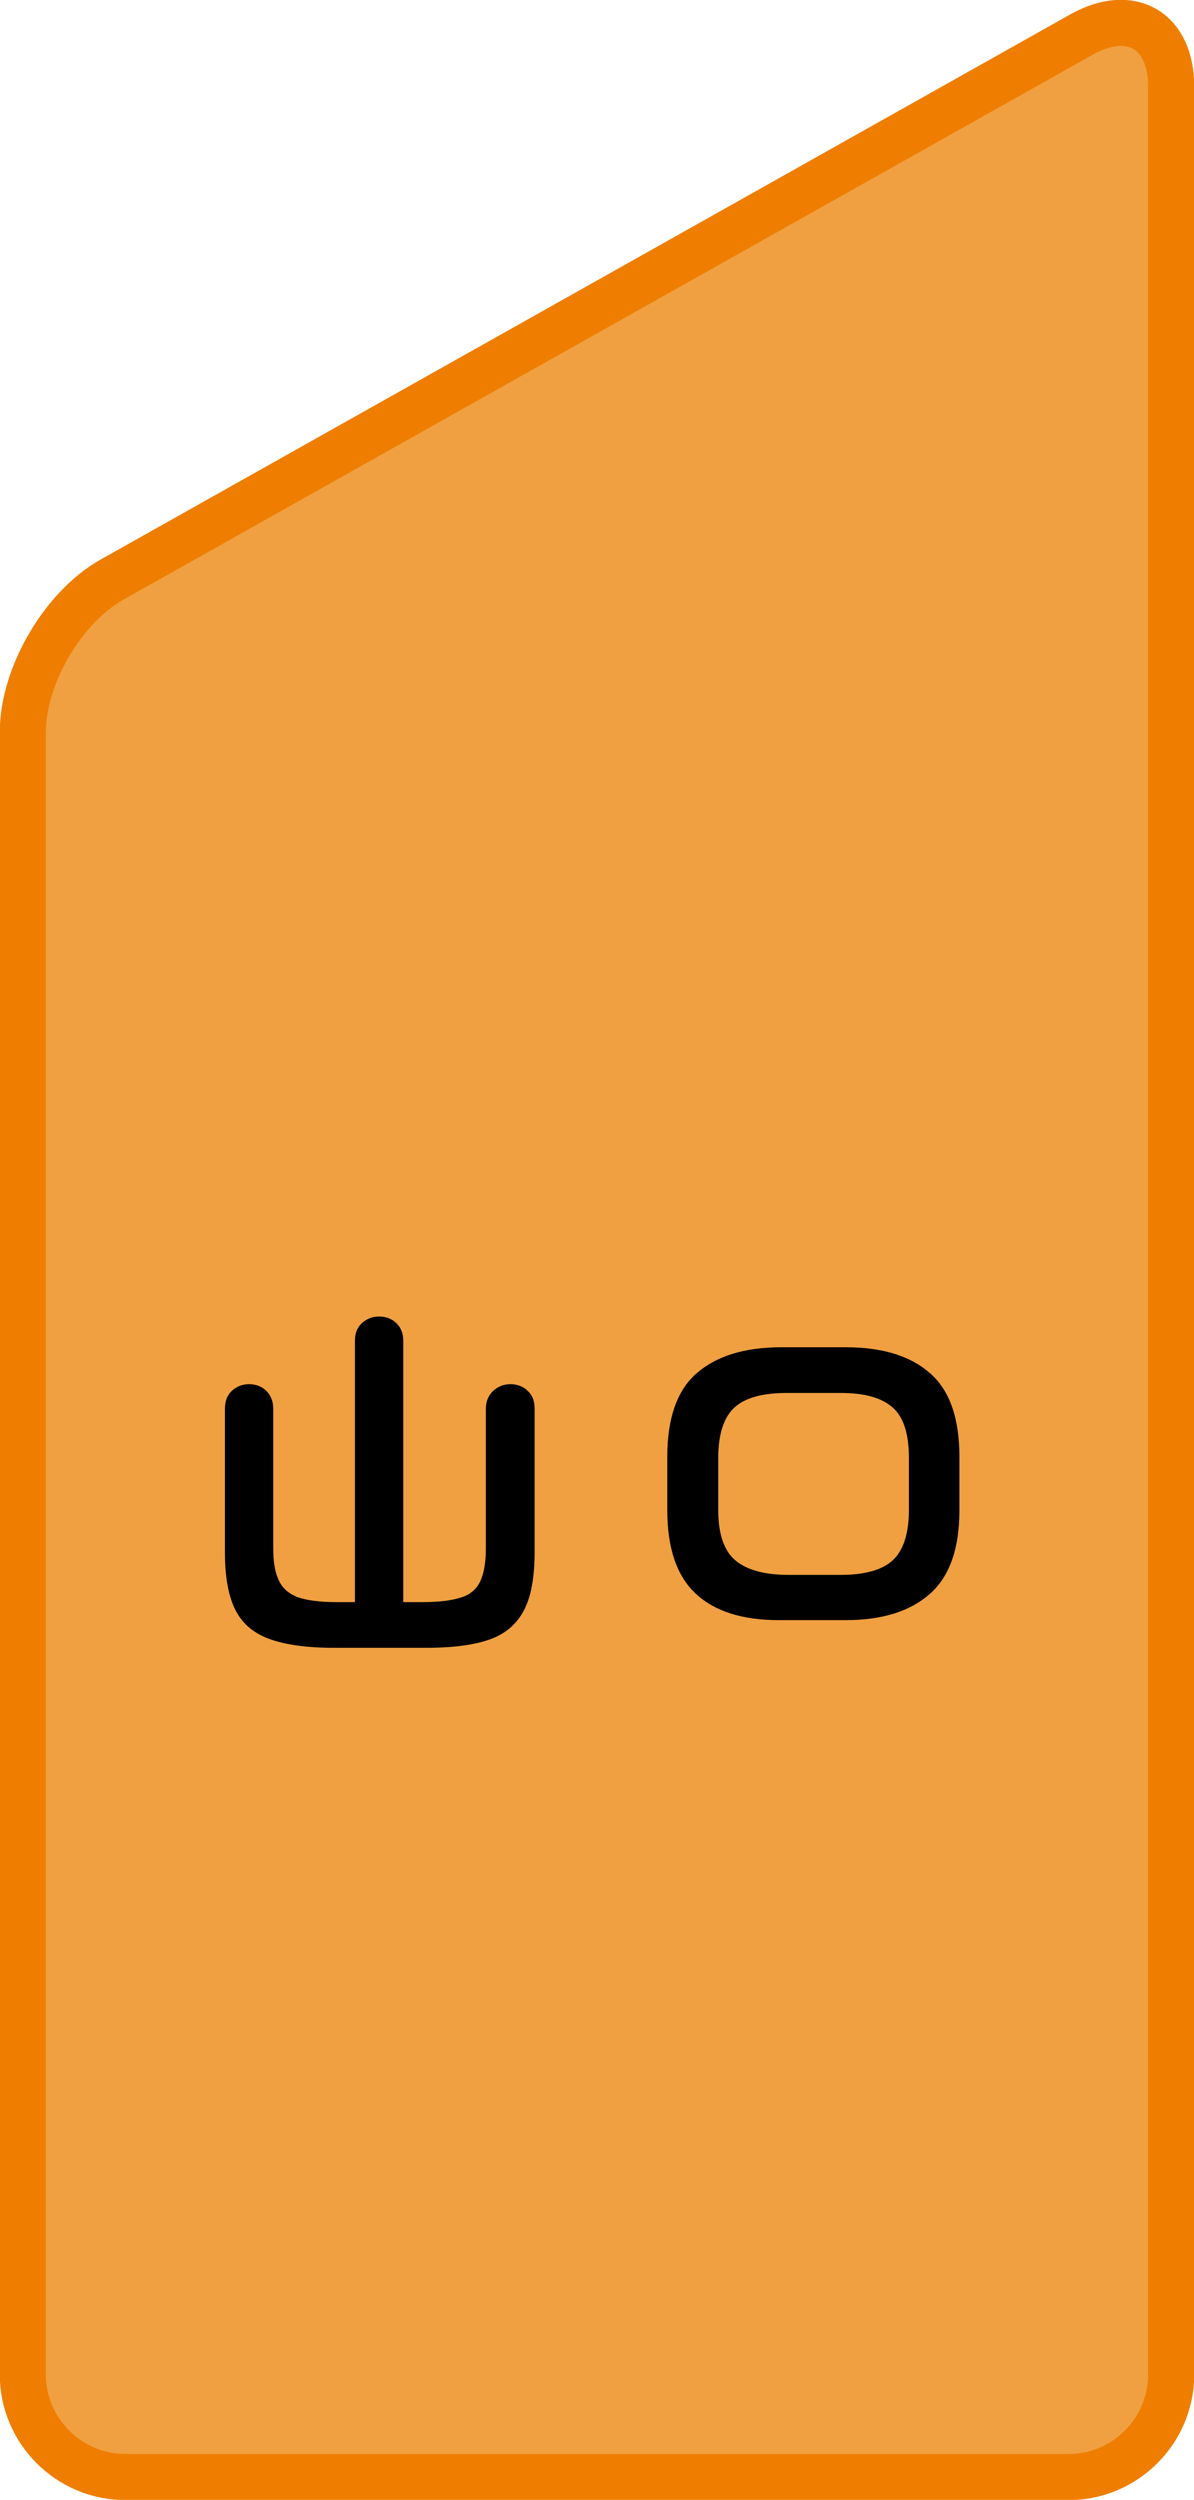
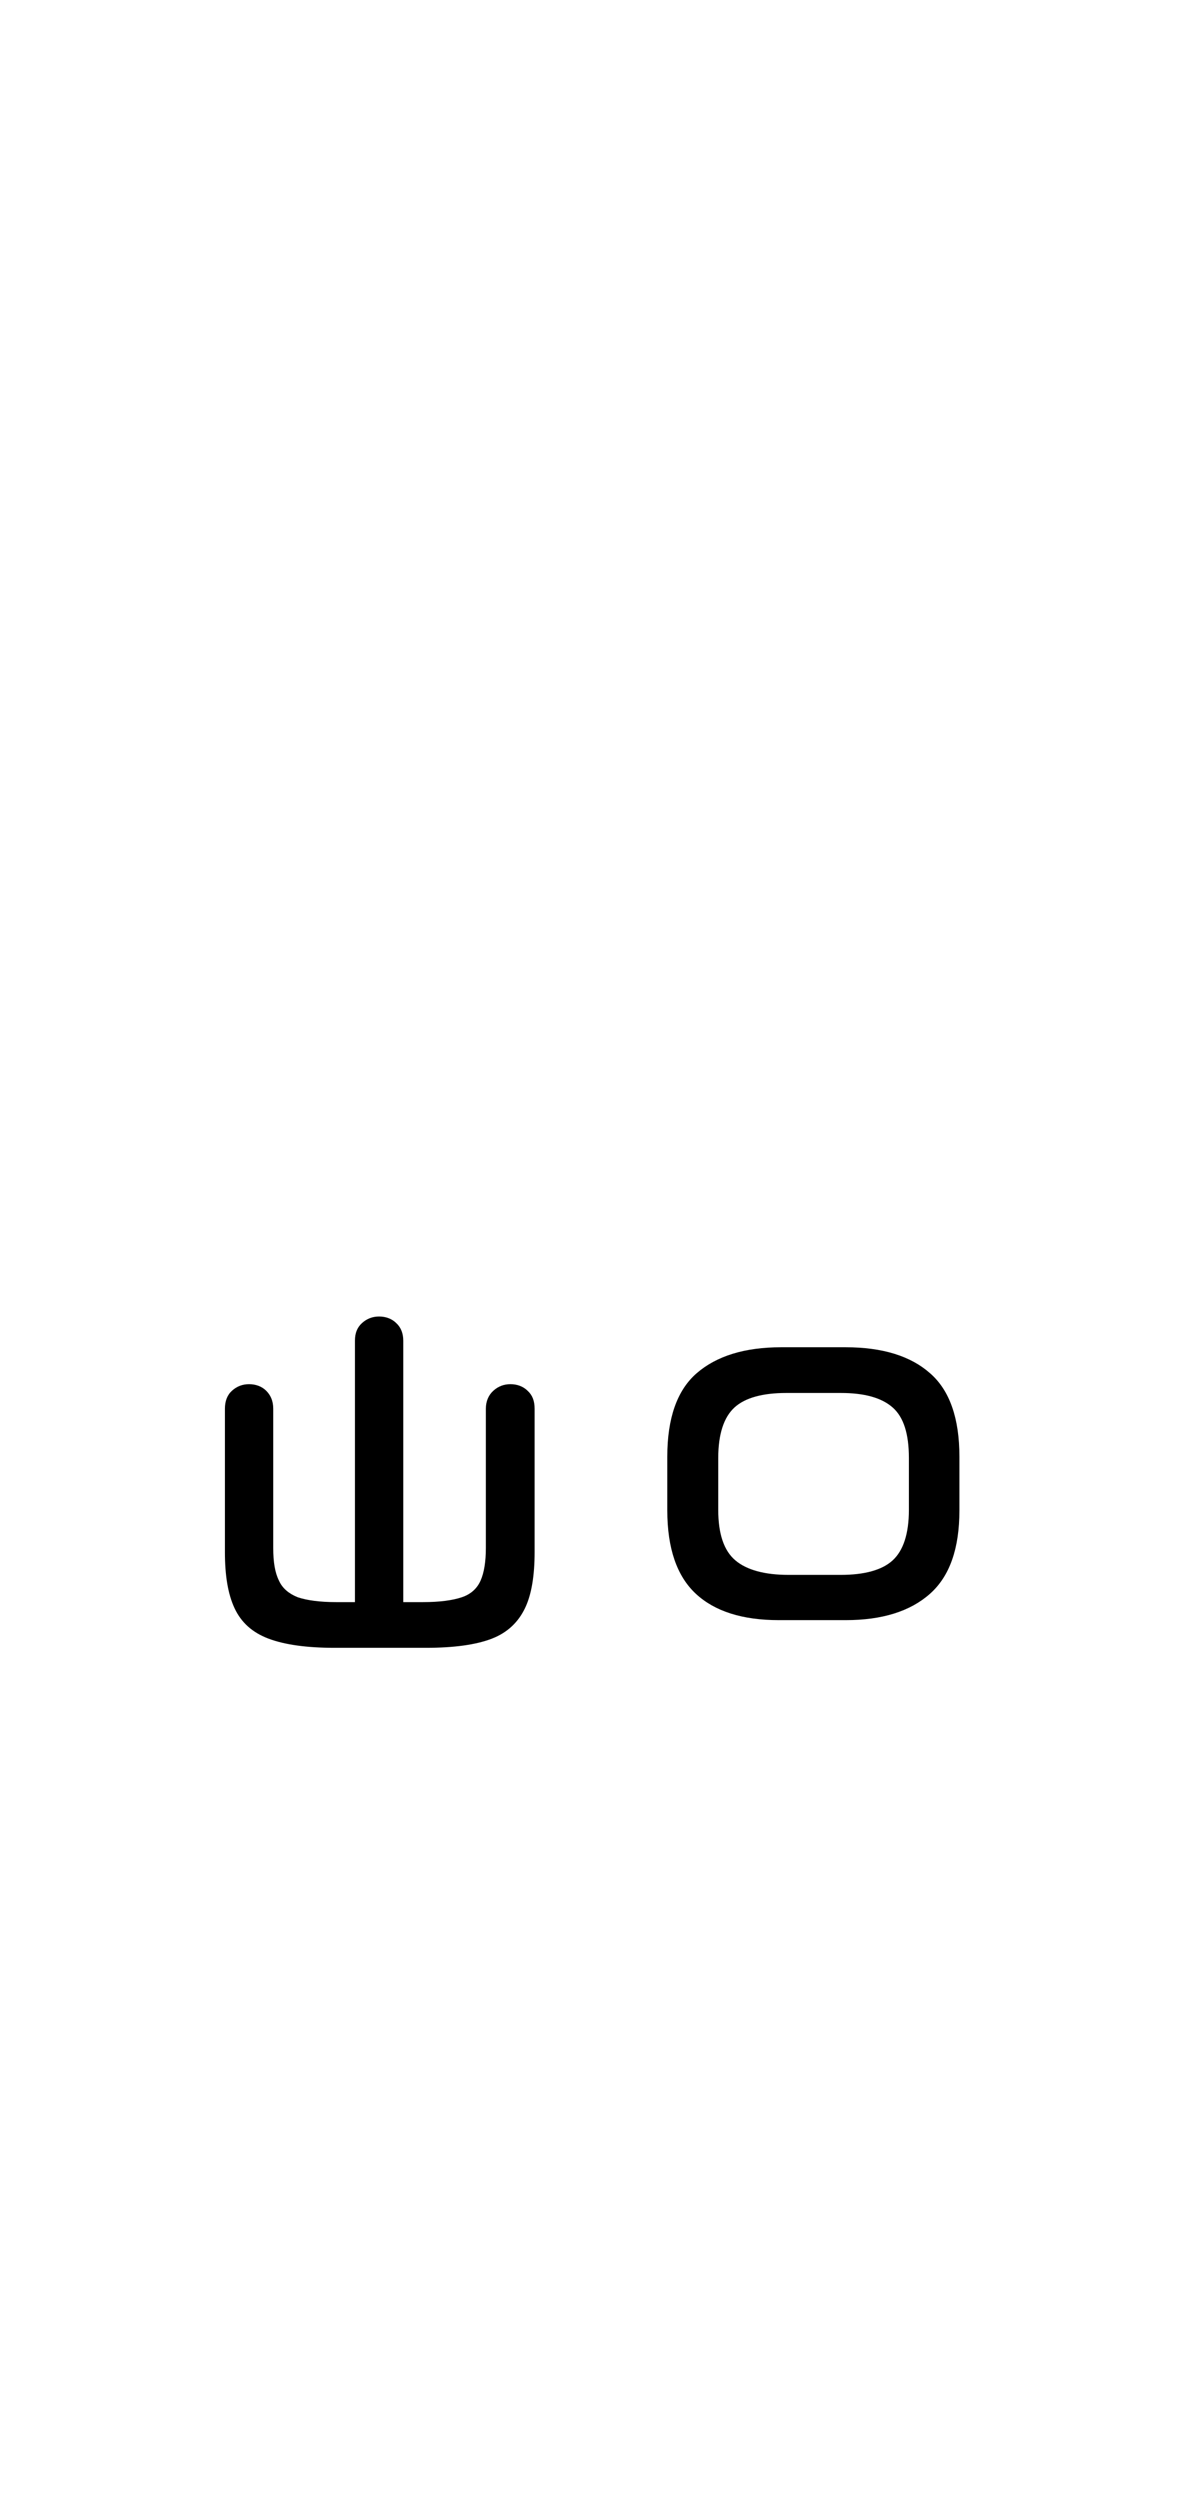
<svg xmlns="http://www.w3.org/2000/svg" id="_地図" viewBox="0 0 27.18 56.89">
  <defs>
    <style>.cls-1{fill:#f0a041;stroke:#ef7e00;stroke-miterlimit:10;stroke-width:1.05px;}</style>
  </defs>
-   <path class="cls-1" d="M.52,54.04c0,1.28,1.05,2.33,2.33,2.33h21.48c1.28,0,2.33-1.05,2.33-2.33V1.97c0-1.28-.91-1.81-2.03-1.19L2.55,13.19c-1.12.63-2.03,2.19-2.03,3.47v37.38Z" />
  <path d="M7.62,37.5c-.64,0-1.14-.07-1.51-.21-.37-.14-.62-.37-.77-.69s-.22-.74-.22-1.28v-3.26c0-.17.05-.31.16-.41s.24-.15.39-.15.29.05.39.15.16.23.16.41v3.17c0,.32.04.56.13.74.08.18.23.3.43.38.21.07.5.11.87.11h.43v-5.95c0-.17.05-.3.16-.4.11-.1.24-.15.39-.15s.29.05.39.15c.11.1.16.24.16.4v5.95h.45c.38,0,.67-.04.88-.11.21-.07.35-.2.43-.38.08-.18.12-.43.12-.74v-3.17c0-.17.06-.31.17-.41s.24-.15.39-.15.29.05.39.15c.11.1.16.23.16.41v3.26c0,.54-.07.97-.22,1.28s-.39.55-.75.69-.86.21-1.51.21h-2.1Z" />
  <path d="M17.73,36.87c-.83,0-1.46-.2-1.89-.6-.43-.4-.65-1.03-.65-1.9v-1.22c0-.87.22-1.51.67-1.9.45-.39,1.09-.59,1.92-.59h1.47c.84,0,1.48.2,1.92.59.45.39.67,1.03.67,1.9v1.22c0,.87-.22,1.5-.67,1.9-.45.4-1.09.6-1.92.6h-1.53ZM17.96,35.84h1.18c.54,0,.94-.11,1.18-.33s.37-.6.37-1.15v-1.18c0-.55-.12-.93-.37-1.15s-.64-.33-1.18-.33h-1.24c-.54,0-.94.11-1.18.33s-.37.6-.37,1.15v1.18c0,.55.13.93.39,1.15.26.22.67.33,1.21.33Z" />
</svg>